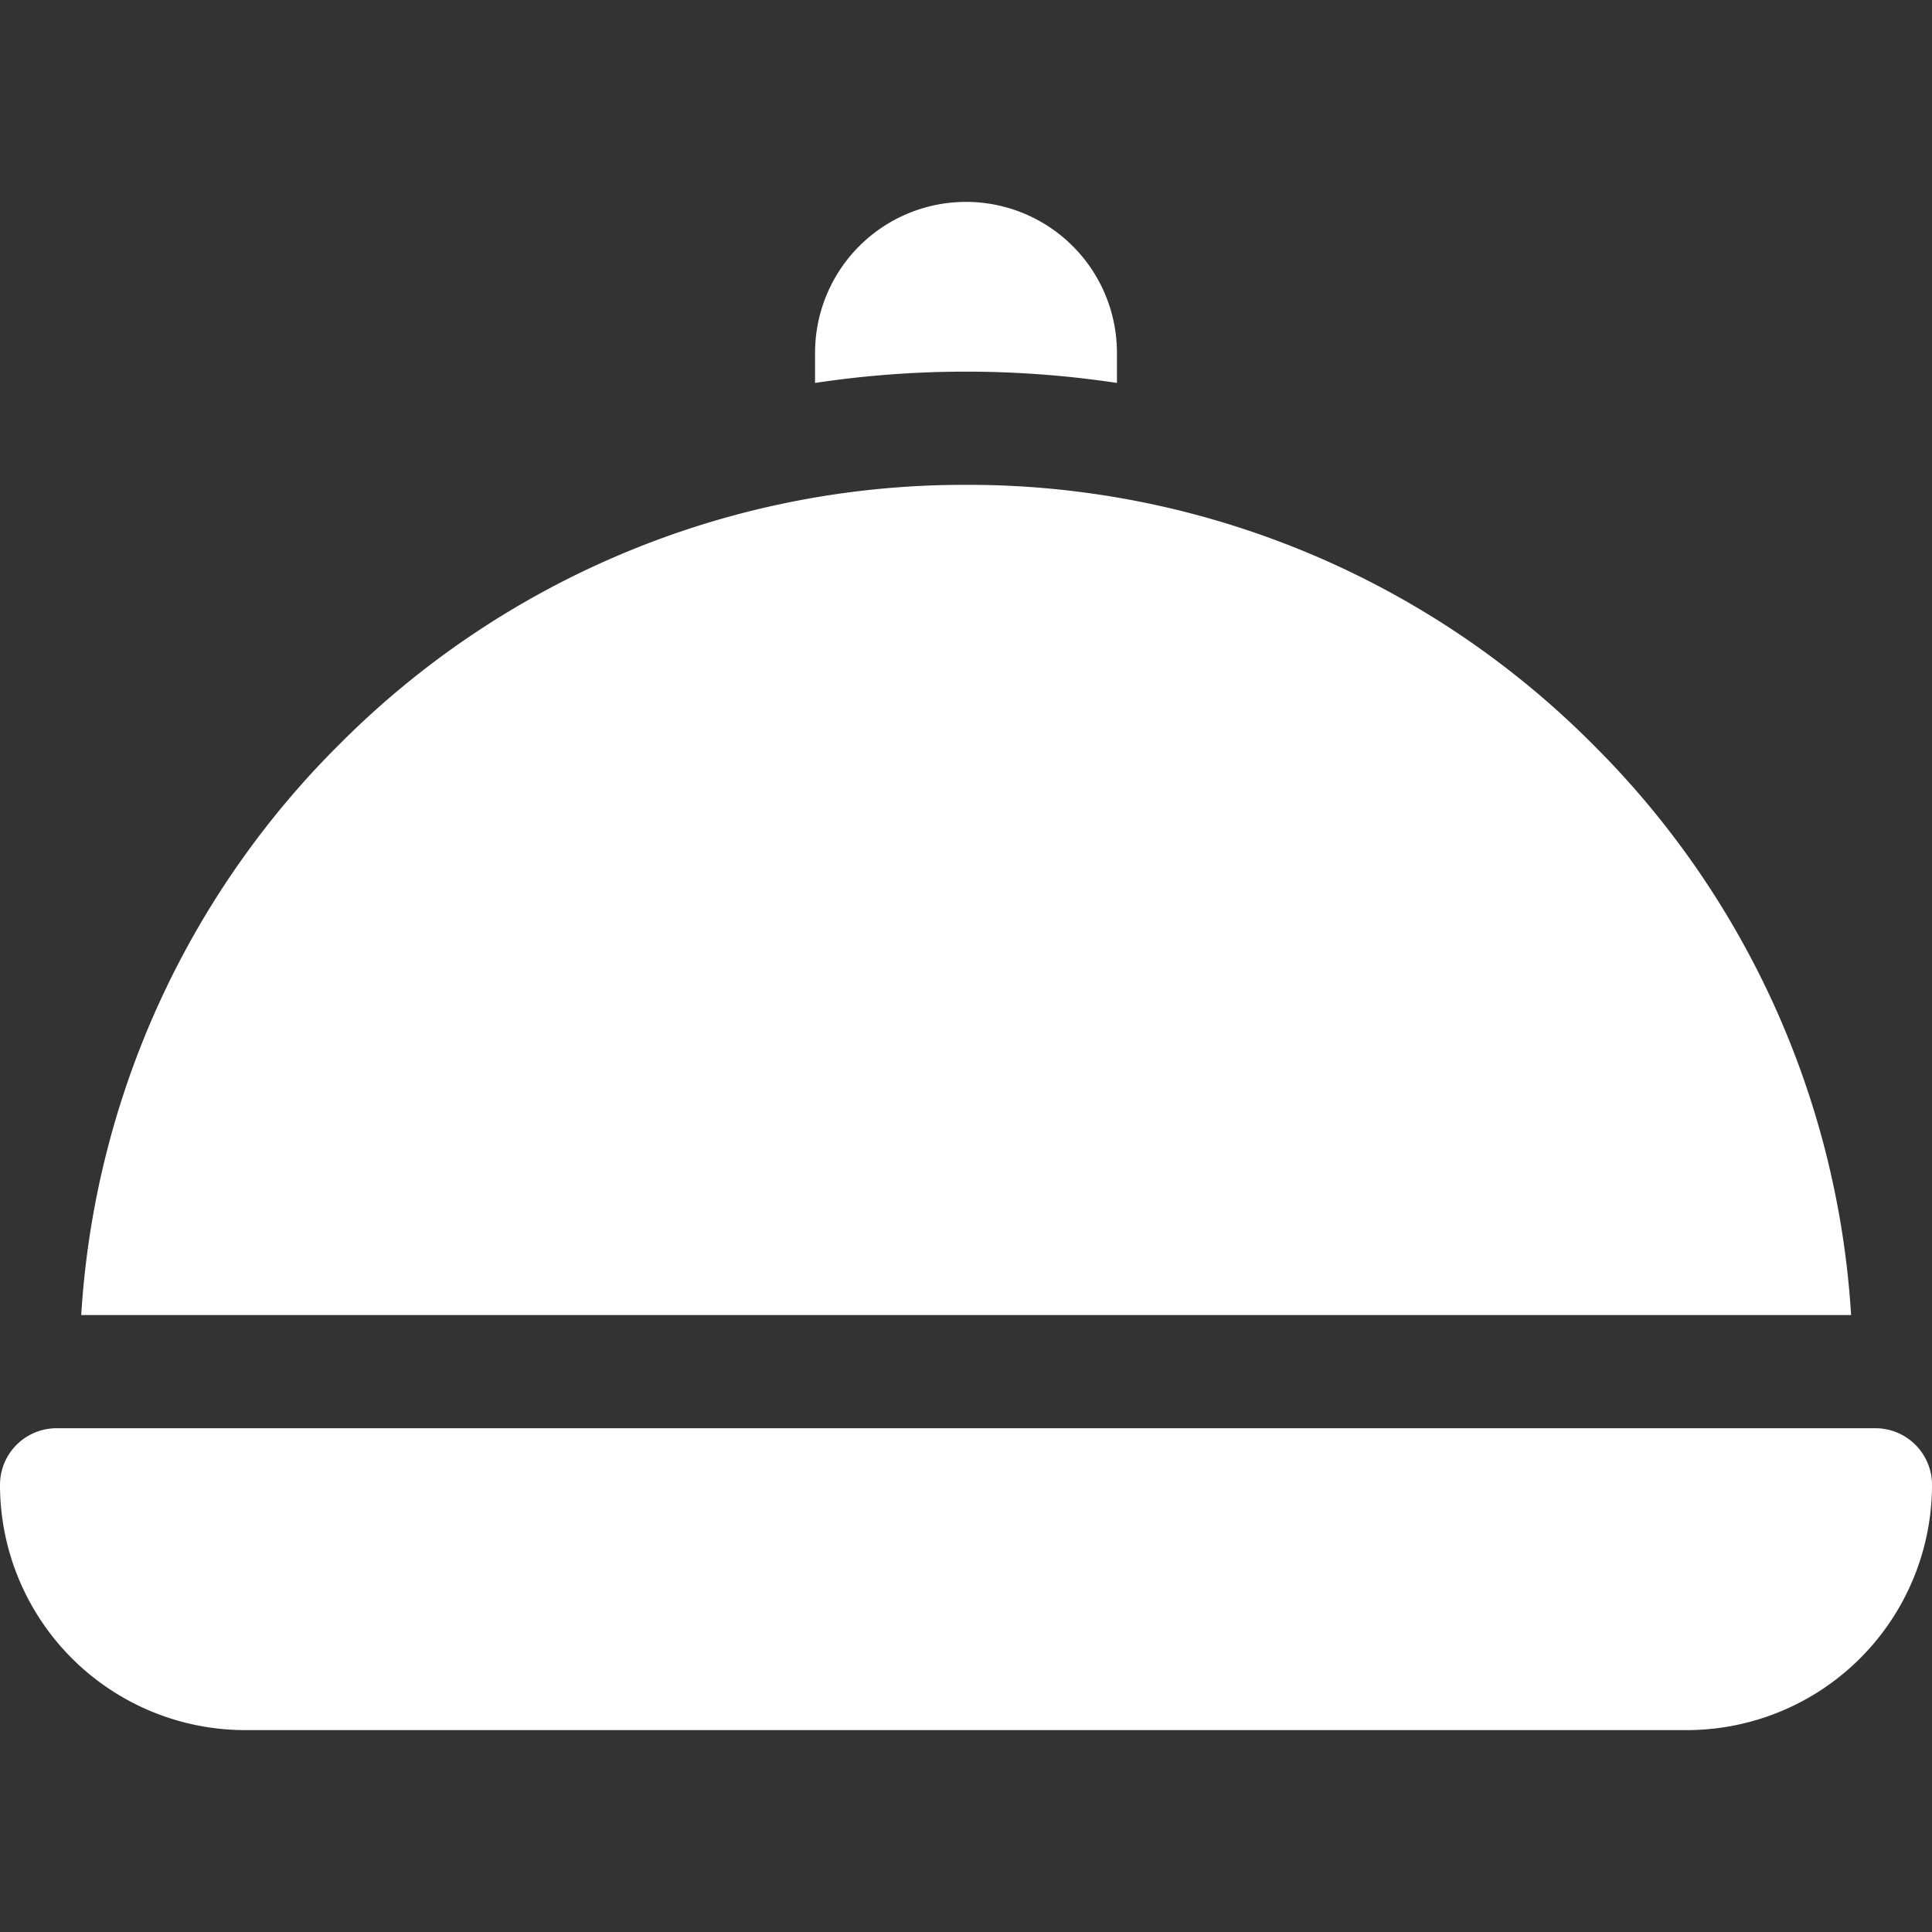
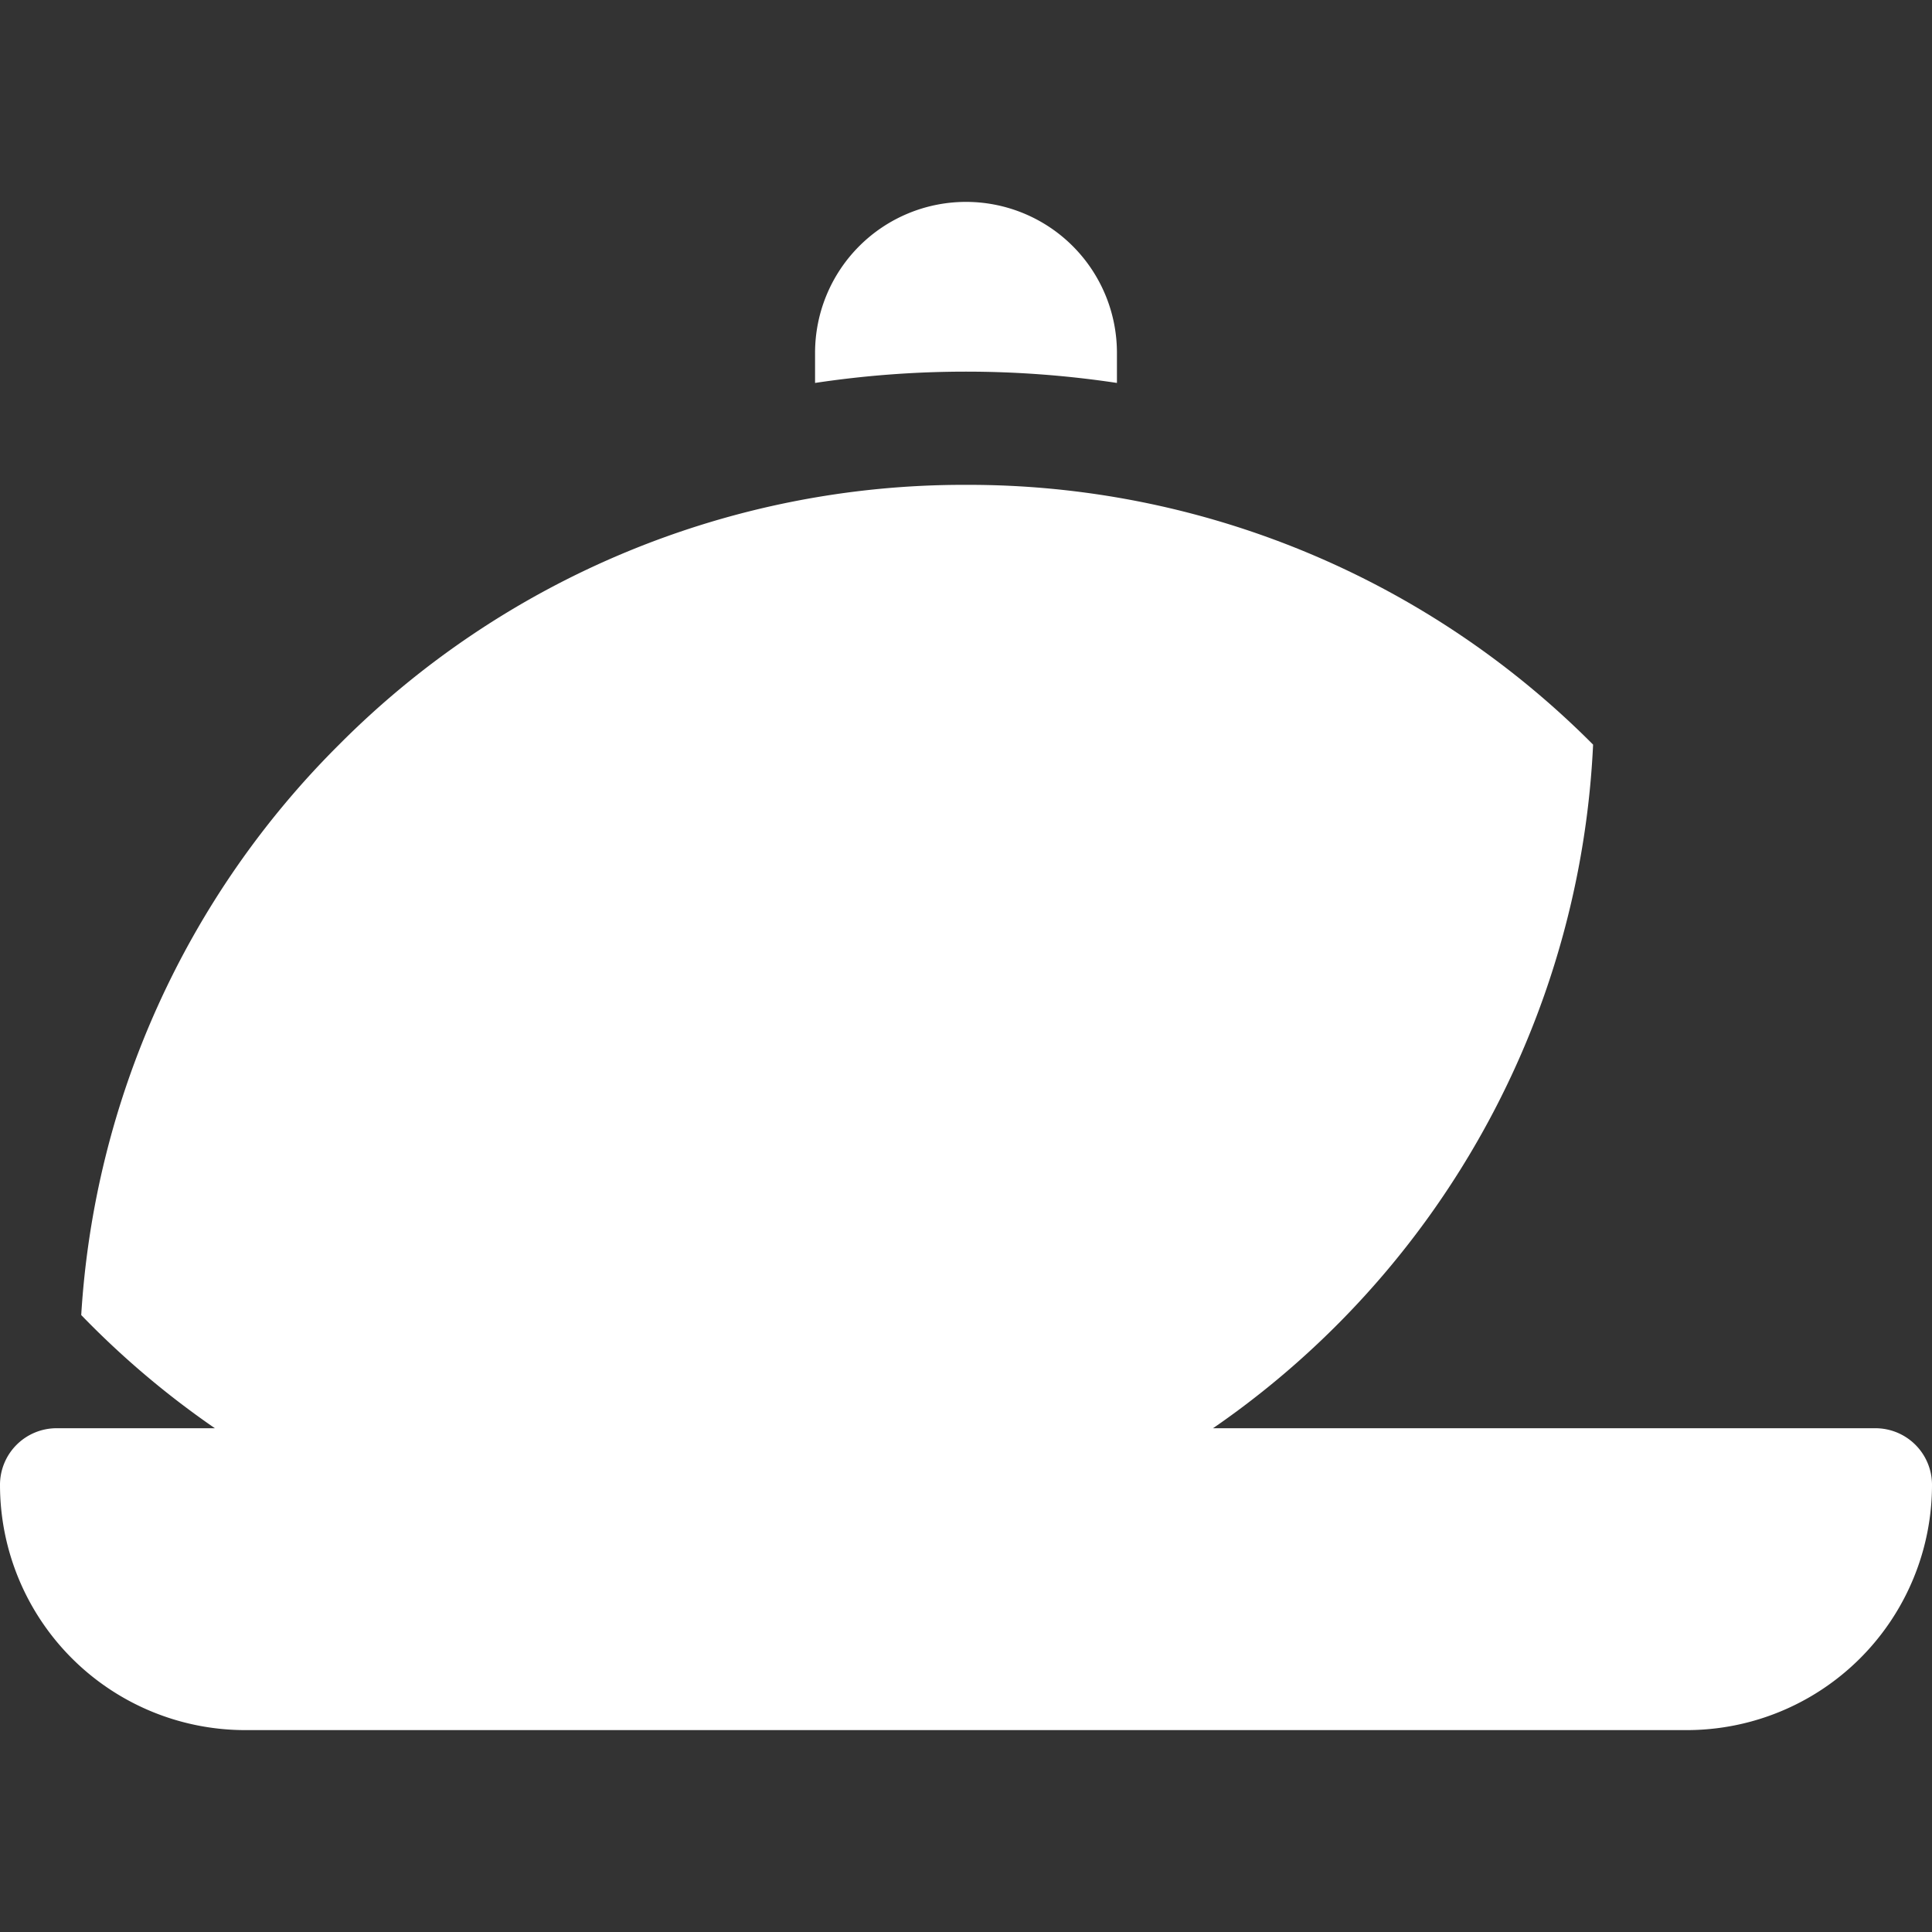
<svg xmlns="http://www.w3.org/2000/svg" viewBox="0 0 24 24" fill="none">
  <rect x="0" y="0" width="24" height="24" fill="#333333" stroke="none" />
-   <path d="M23.297 17.742H.703a.703.703 0 0 0-.703.703 3.047 3.047 0 0 0 3.047 3.047h17.906A3.047 3.047 0 0 0 24 18.445a.703.703 0 0 0-.703-.703ZM13.875 4.757v-.374a1.875 1.875 0 0 0-3.75 0v.374a12.594 12.594 0 0 1 3.75 0ZM19.79 9.25A10.943 10.943 0 0 0 12 6.023 10.943 10.943 0 0 0 4.212 9.25a10.934 10.934 0 0 0-3.203 7.086h21.986A10.933 10.933 0 0 0 19.79 9.25Z" fill="#fff" />
+   <path d="M23.297 17.742H.703a.703.703 0 0 0-.703.703 3.047 3.047 0 0 0 3.047 3.047h17.906A3.047 3.047 0 0 0 24 18.445a.703.703 0 0 0-.703-.703ZM13.875 4.757v-.374a1.875 1.875 0 0 0-3.75 0v.374a12.594 12.594 0 0 1 3.75 0ZM19.79 9.25A10.943 10.943 0 0 0 12 6.023 10.943 10.943 0 0 0 4.212 9.25a10.934 10.934 0 0 0-3.203 7.086A10.933 10.933 0 0 0 19.79 9.25Z" fill="#fff" />
</svg>